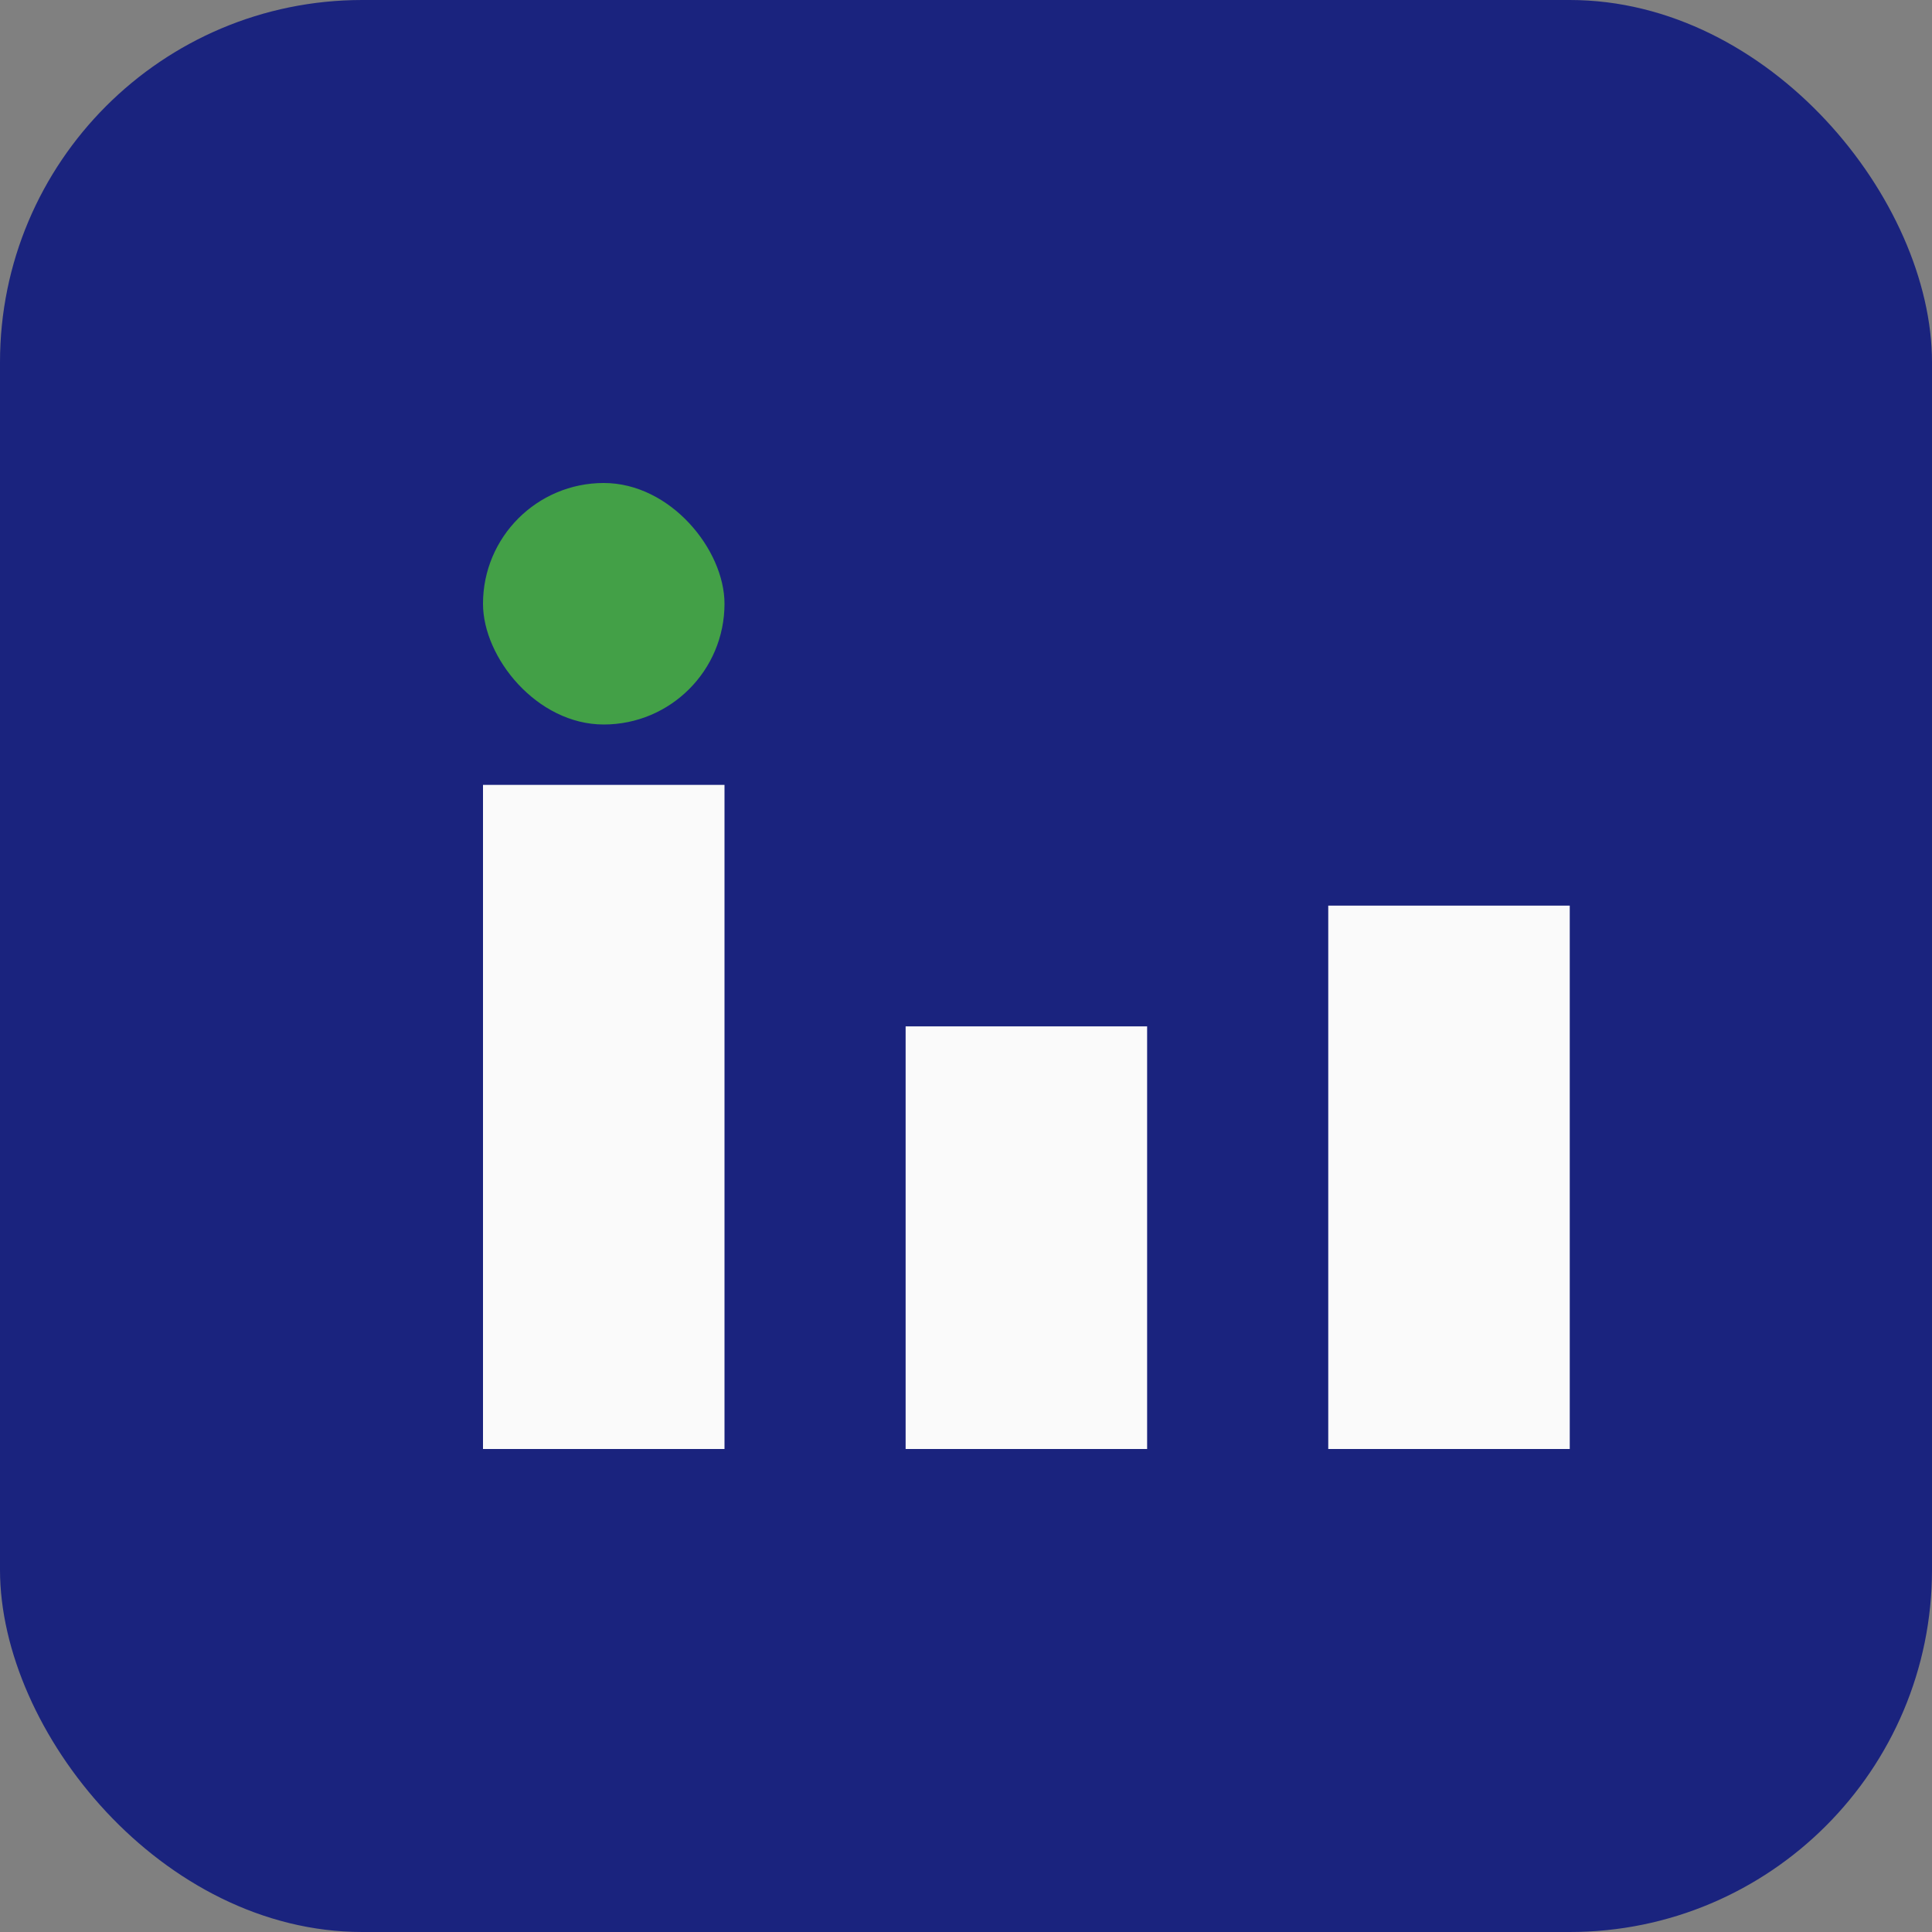
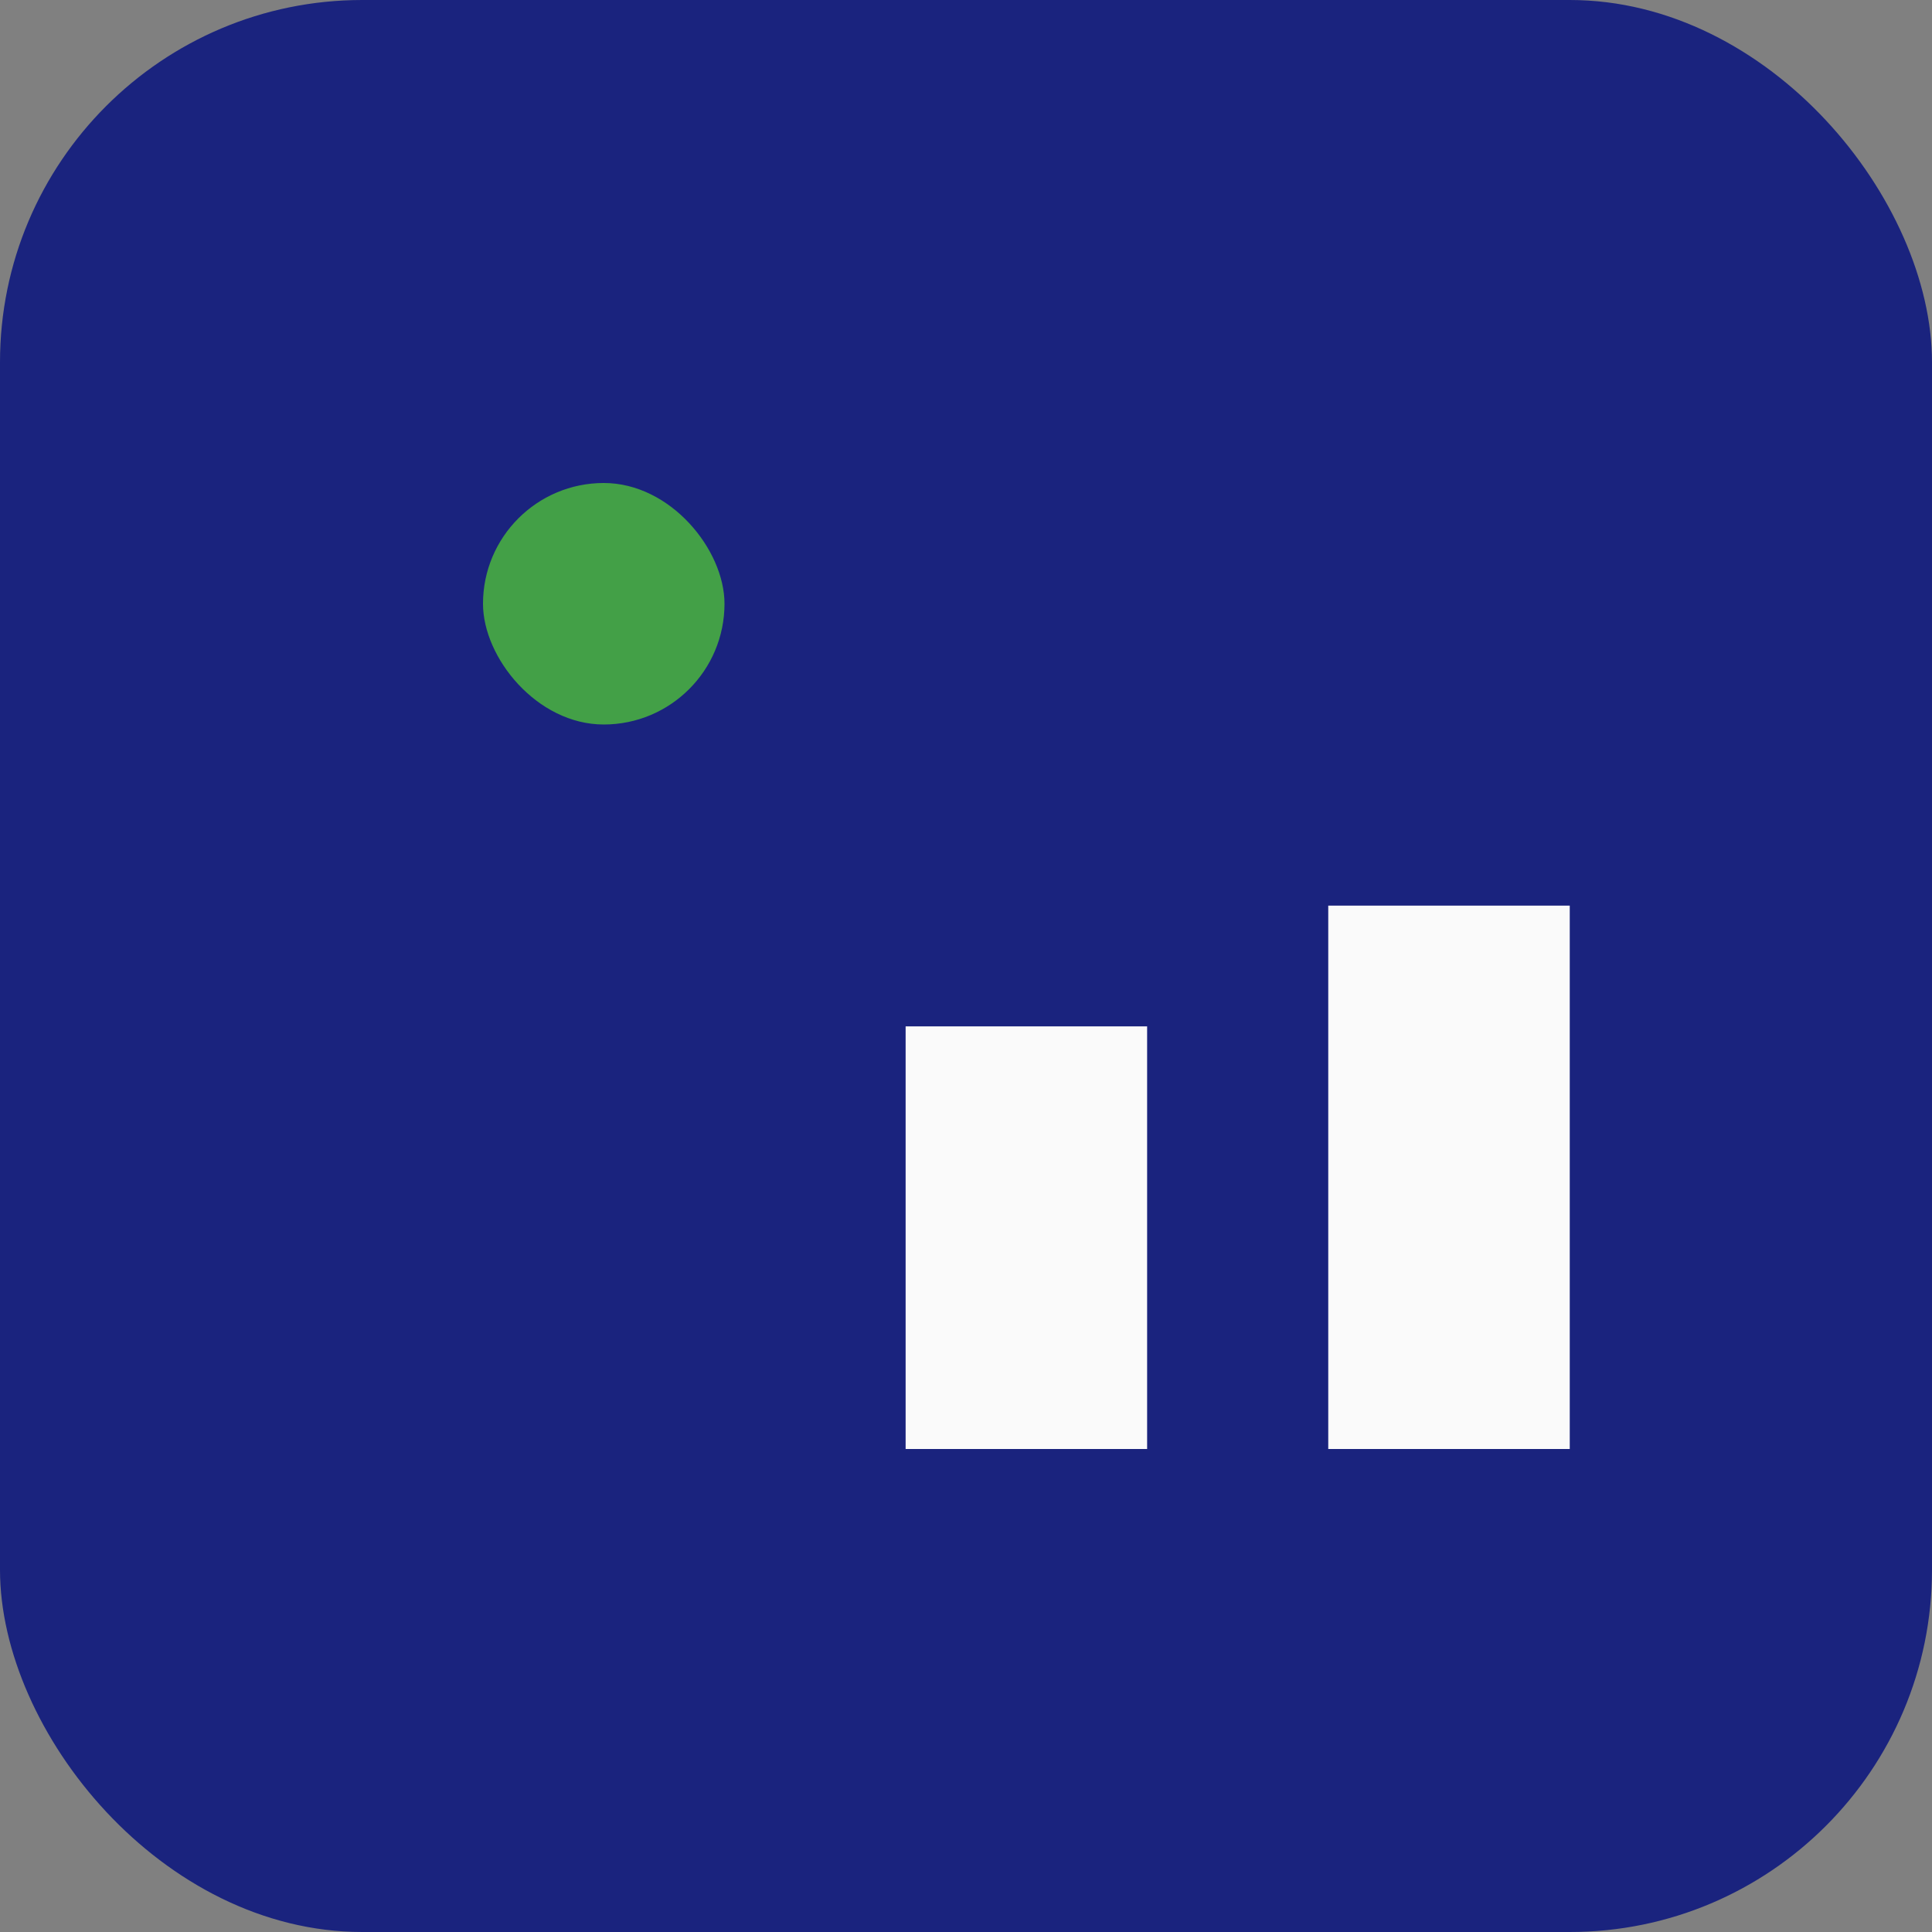
<svg xmlns="http://www.w3.org/2000/svg" width="32" height="32" viewBox="0 0 32 32">
  <rect x="0" y="0" width="32" height="32" fill="#808080" stroke="none" />
  <rect width="32" height="32" rx="6" fill="#1A237E" />
-   <rect x="8" y="13" width="4" height="11" fill="#FAFAFA" />
  <rect x="8" y="8" width="4" height="4" rx="2" fill="#43A047" />
  <rect x="15" y="17" width="4" height="7" fill="#FAFAFA" />
  <rect x="22" y="15" width="4" height="9" fill="#FAFAFA" />
</svg>